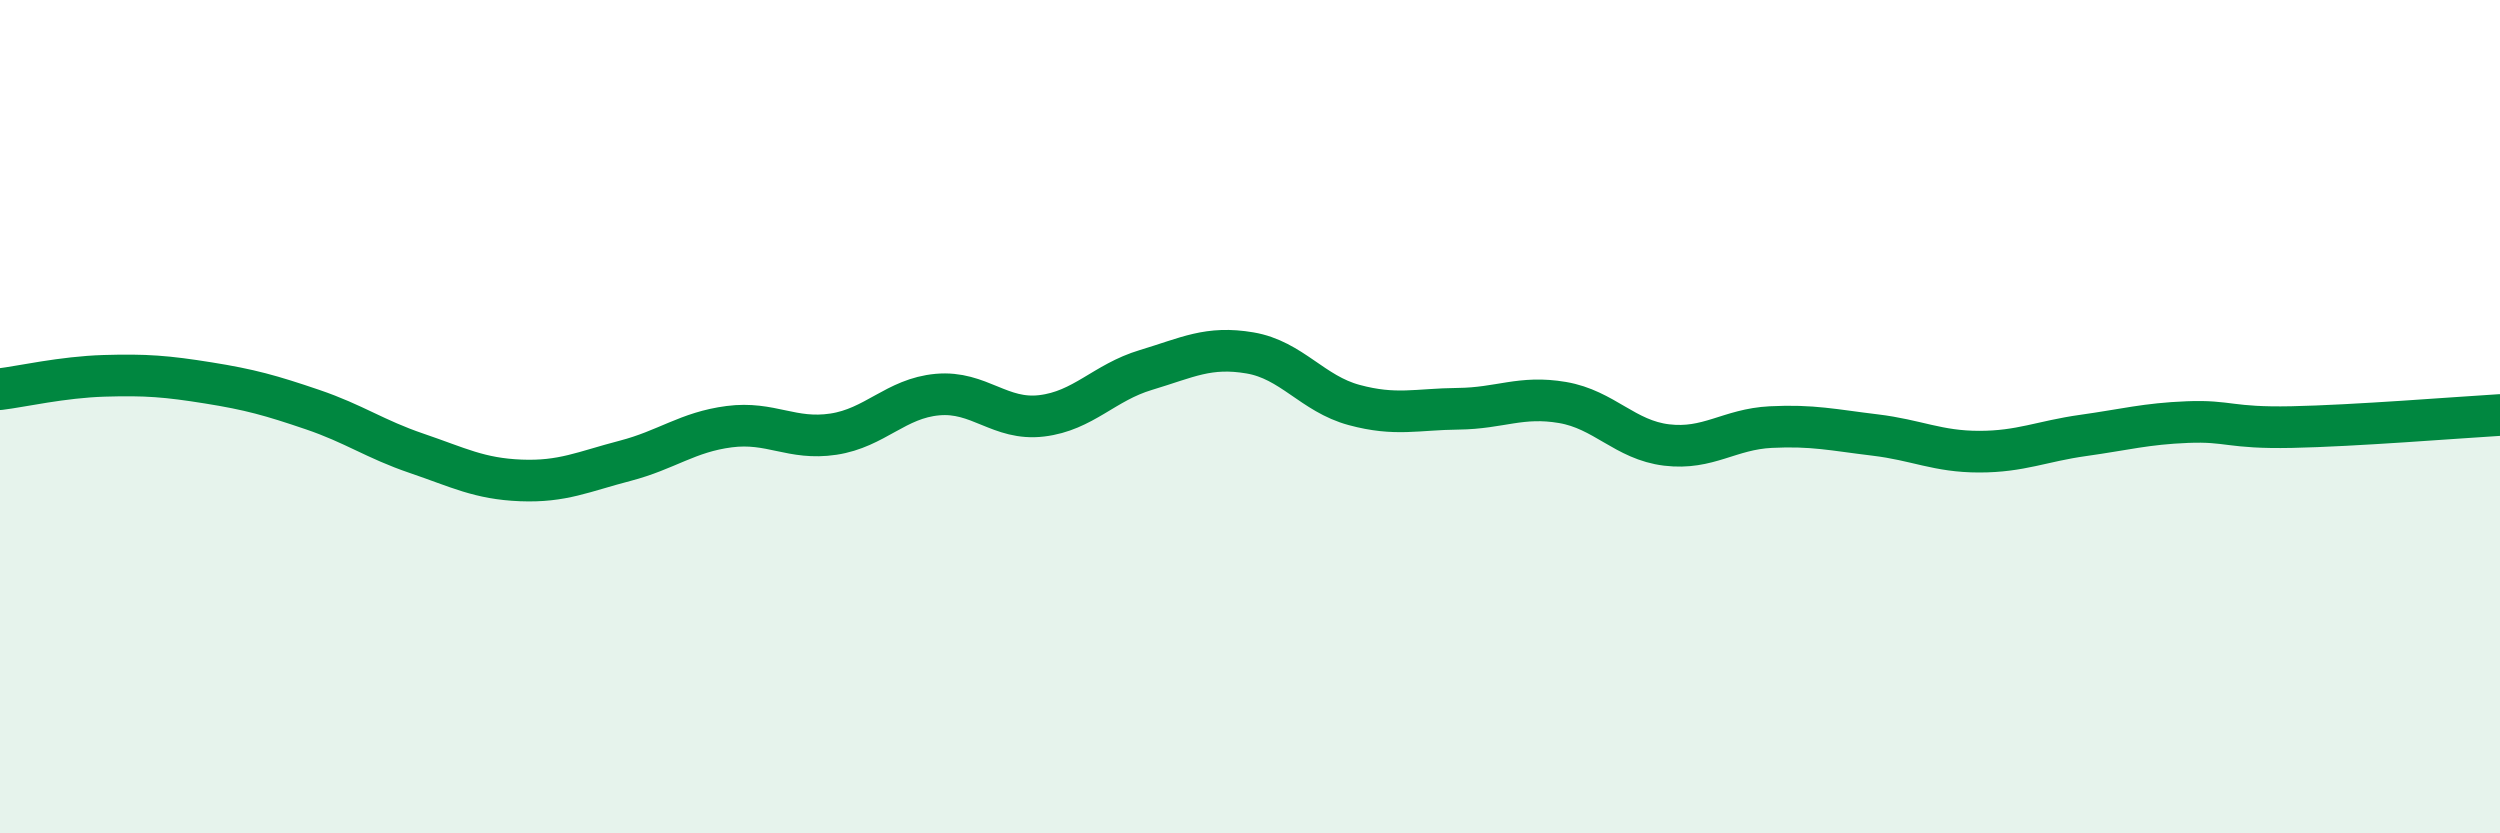
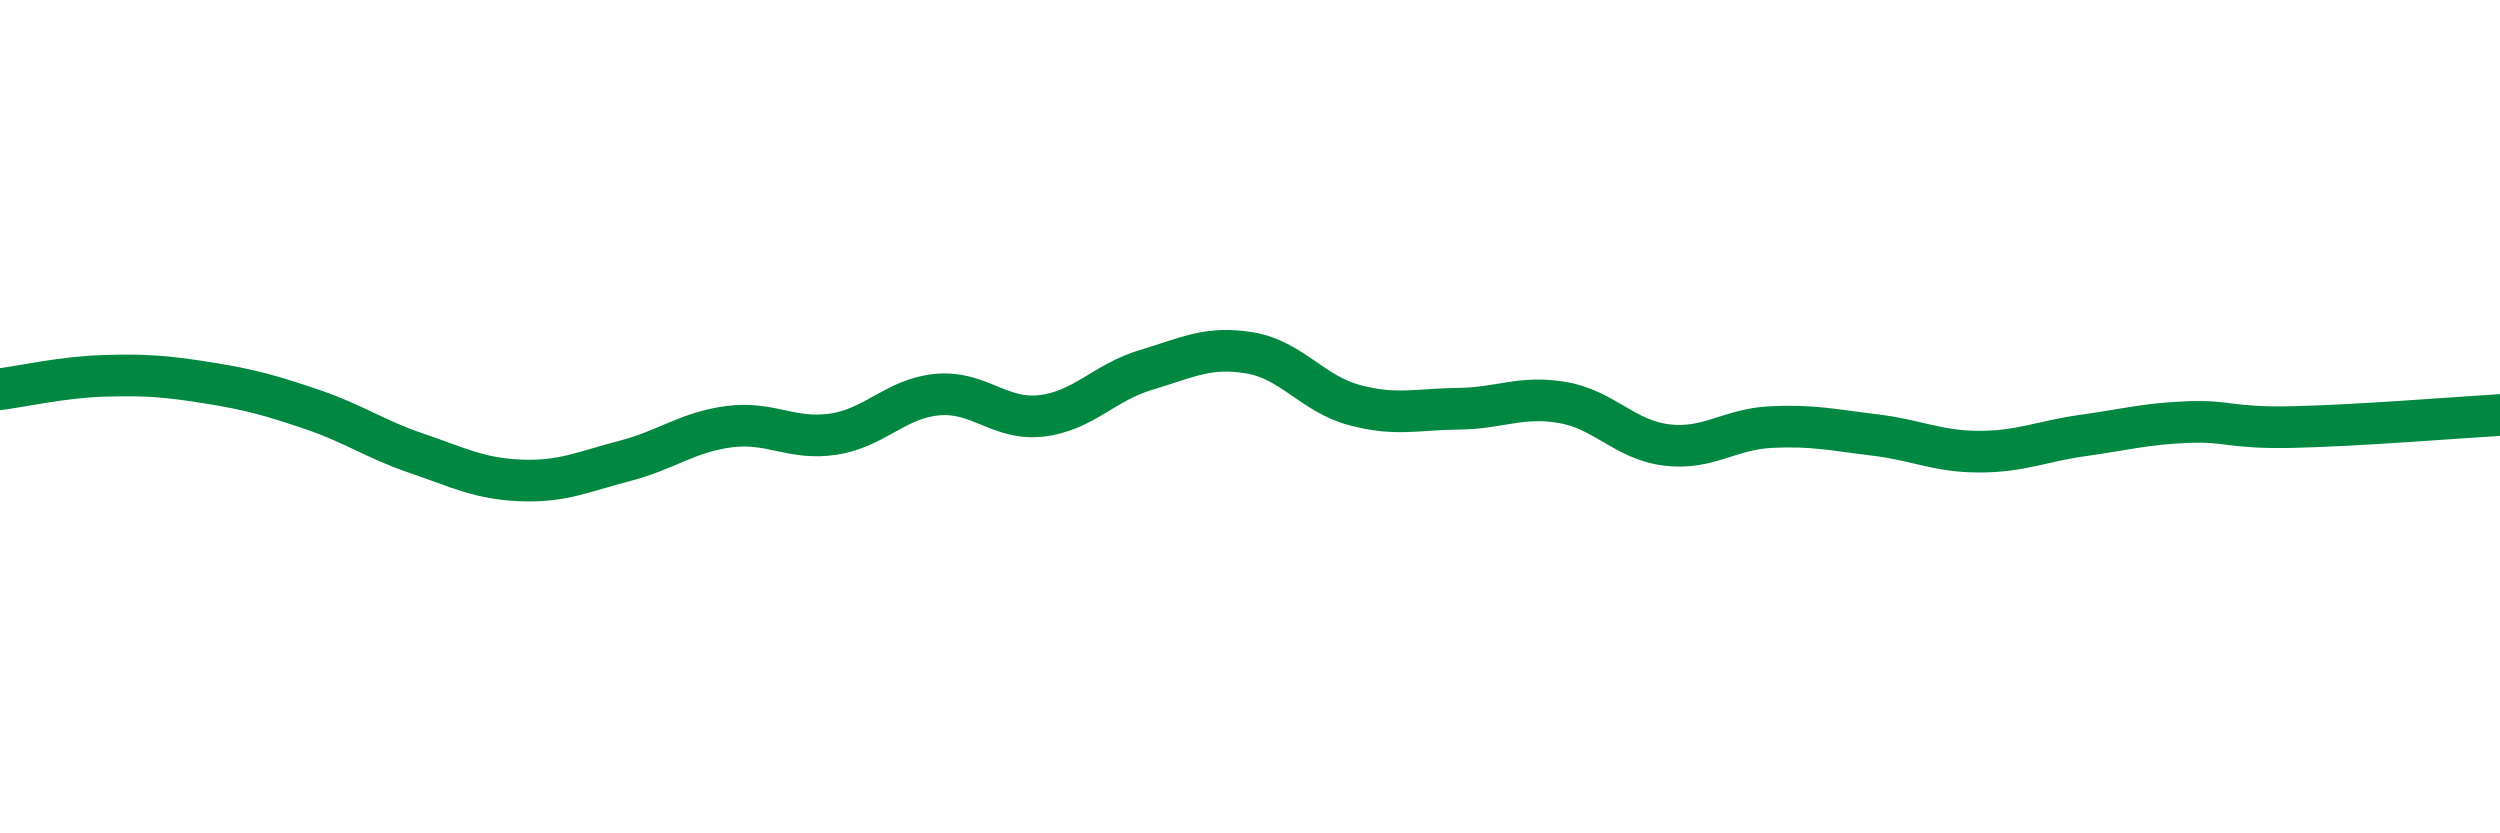
<svg xmlns="http://www.w3.org/2000/svg" width="60" height="20" viewBox="0 0 60 20">
-   <path d="M 0,9.34 C 0.5,9.28 1.5,9.05 2.5,9.02 C 3.5,8.99 4,9.03 5,9.19 C 6,9.35 6.5,9.49 7.5,9.83 C 8.5,10.17 9,10.54 10,10.88 C 11,11.22 11.5,11.49 12.5,11.53 C 13.5,11.57 14,11.32 15,11.06 C 16,10.8 16.5,10.37 17.5,10.24 C 18.5,10.11 19,10.57 20,10.42 C 21,10.27 21.5,9.56 22.5,9.47 C 23.5,9.38 24,10.1 25,9.98 C 26,9.86 26.5,9.18 27.5,8.88 C 28.5,8.58 29,8.3 30,8.47 C 31,8.64 31.5,9.45 32.5,9.72 C 33.5,9.99 34,9.82 35,9.81 C 36,9.8 36.5,9.49 37.5,9.66 C 38.5,9.83 39,10.56 40,10.68 C 41,10.8 41.5,10.3 42.5,10.25 C 43.5,10.2 44,10.32 45,10.44 C 46,10.56 46.5,10.84 47.5,10.84 C 48.5,10.84 49,10.59 50,10.45 C 51,10.31 51.5,10.17 52.5,10.13 C 53.5,10.09 53.5,10.28 55,10.25 C 56.5,10.22 59,10.02 60,9.96L60 20L0 20Z" fill="#008740" opacity="0.1" stroke-linecap="round" stroke-linejoin="round" />
  <path d="M 0,9.34 C 0.5,9.28 1.5,9.05 2.5,9.02 C 3.5,8.99 4,9.03 5,9.19 C 6,9.35 6.5,9.49 7.5,9.83 C 8.5,10.17 9,10.54 10,10.88 C 11,11.22 11.5,11.49 12.5,11.53 C 13.5,11.57 14,11.32 15,11.06 C 16,10.8 16.5,10.37 17.5,10.24 C 18.5,10.11 19,10.57 20,10.42 C 21,10.27 21.5,9.56 22.5,9.47 C 23.5,9.38 24,10.1 25,9.98 C 26,9.86 26.5,9.18 27.5,8.88 C 28.5,8.58 29,8.3 30,8.47 C 31,8.64 31.5,9.45 32.5,9.72 C 33.5,9.99 34,9.82 35,9.81 C 36,9.8 36.5,9.49 37.5,9.66 C 38.5,9.83 39,10.56 40,10.68 C 41,10.8 41.5,10.3 42.5,10.25 C 43.5,10.2 44,10.32 45,10.44 C 46,10.56 46.5,10.84 47.5,10.84 C 48.5,10.84 49,10.59 50,10.45 C 51,10.31 51.5,10.17 52.5,10.13 C 53.5,10.09 53.5,10.28 55,10.25 C 56.5,10.22 59,10.02 60,9.96" stroke="#008740" stroke-width="1" fill="none" stroke-linecap="round" stroke-linejoin="round" />
</svg>